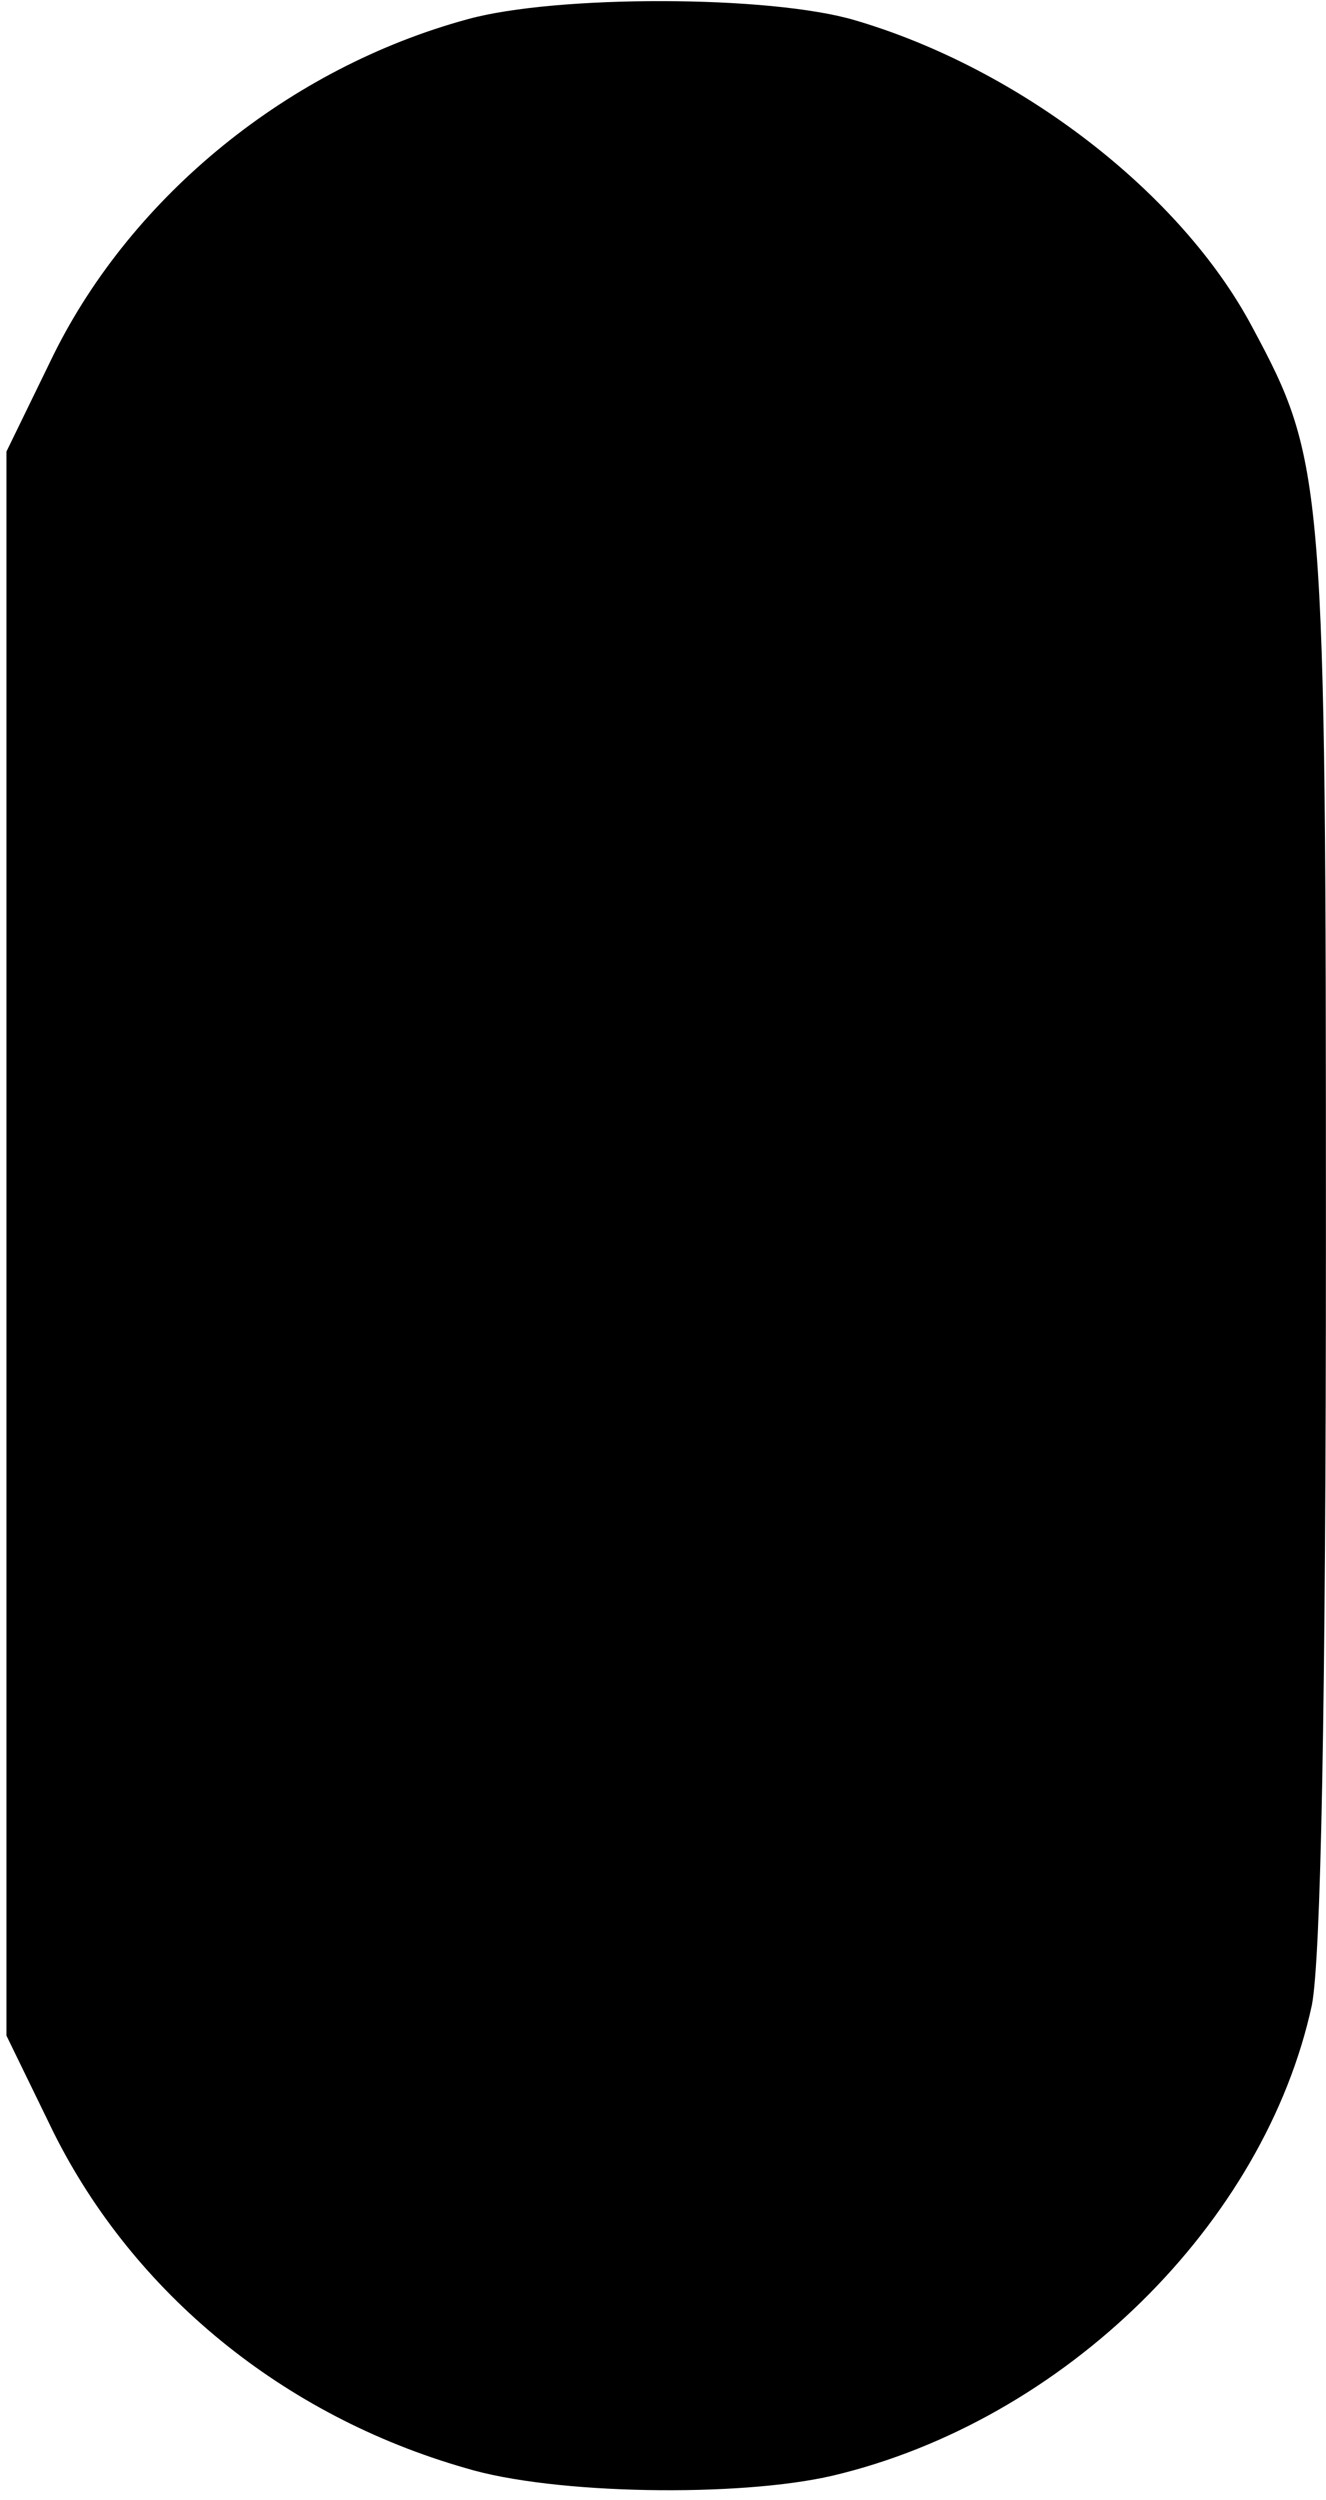
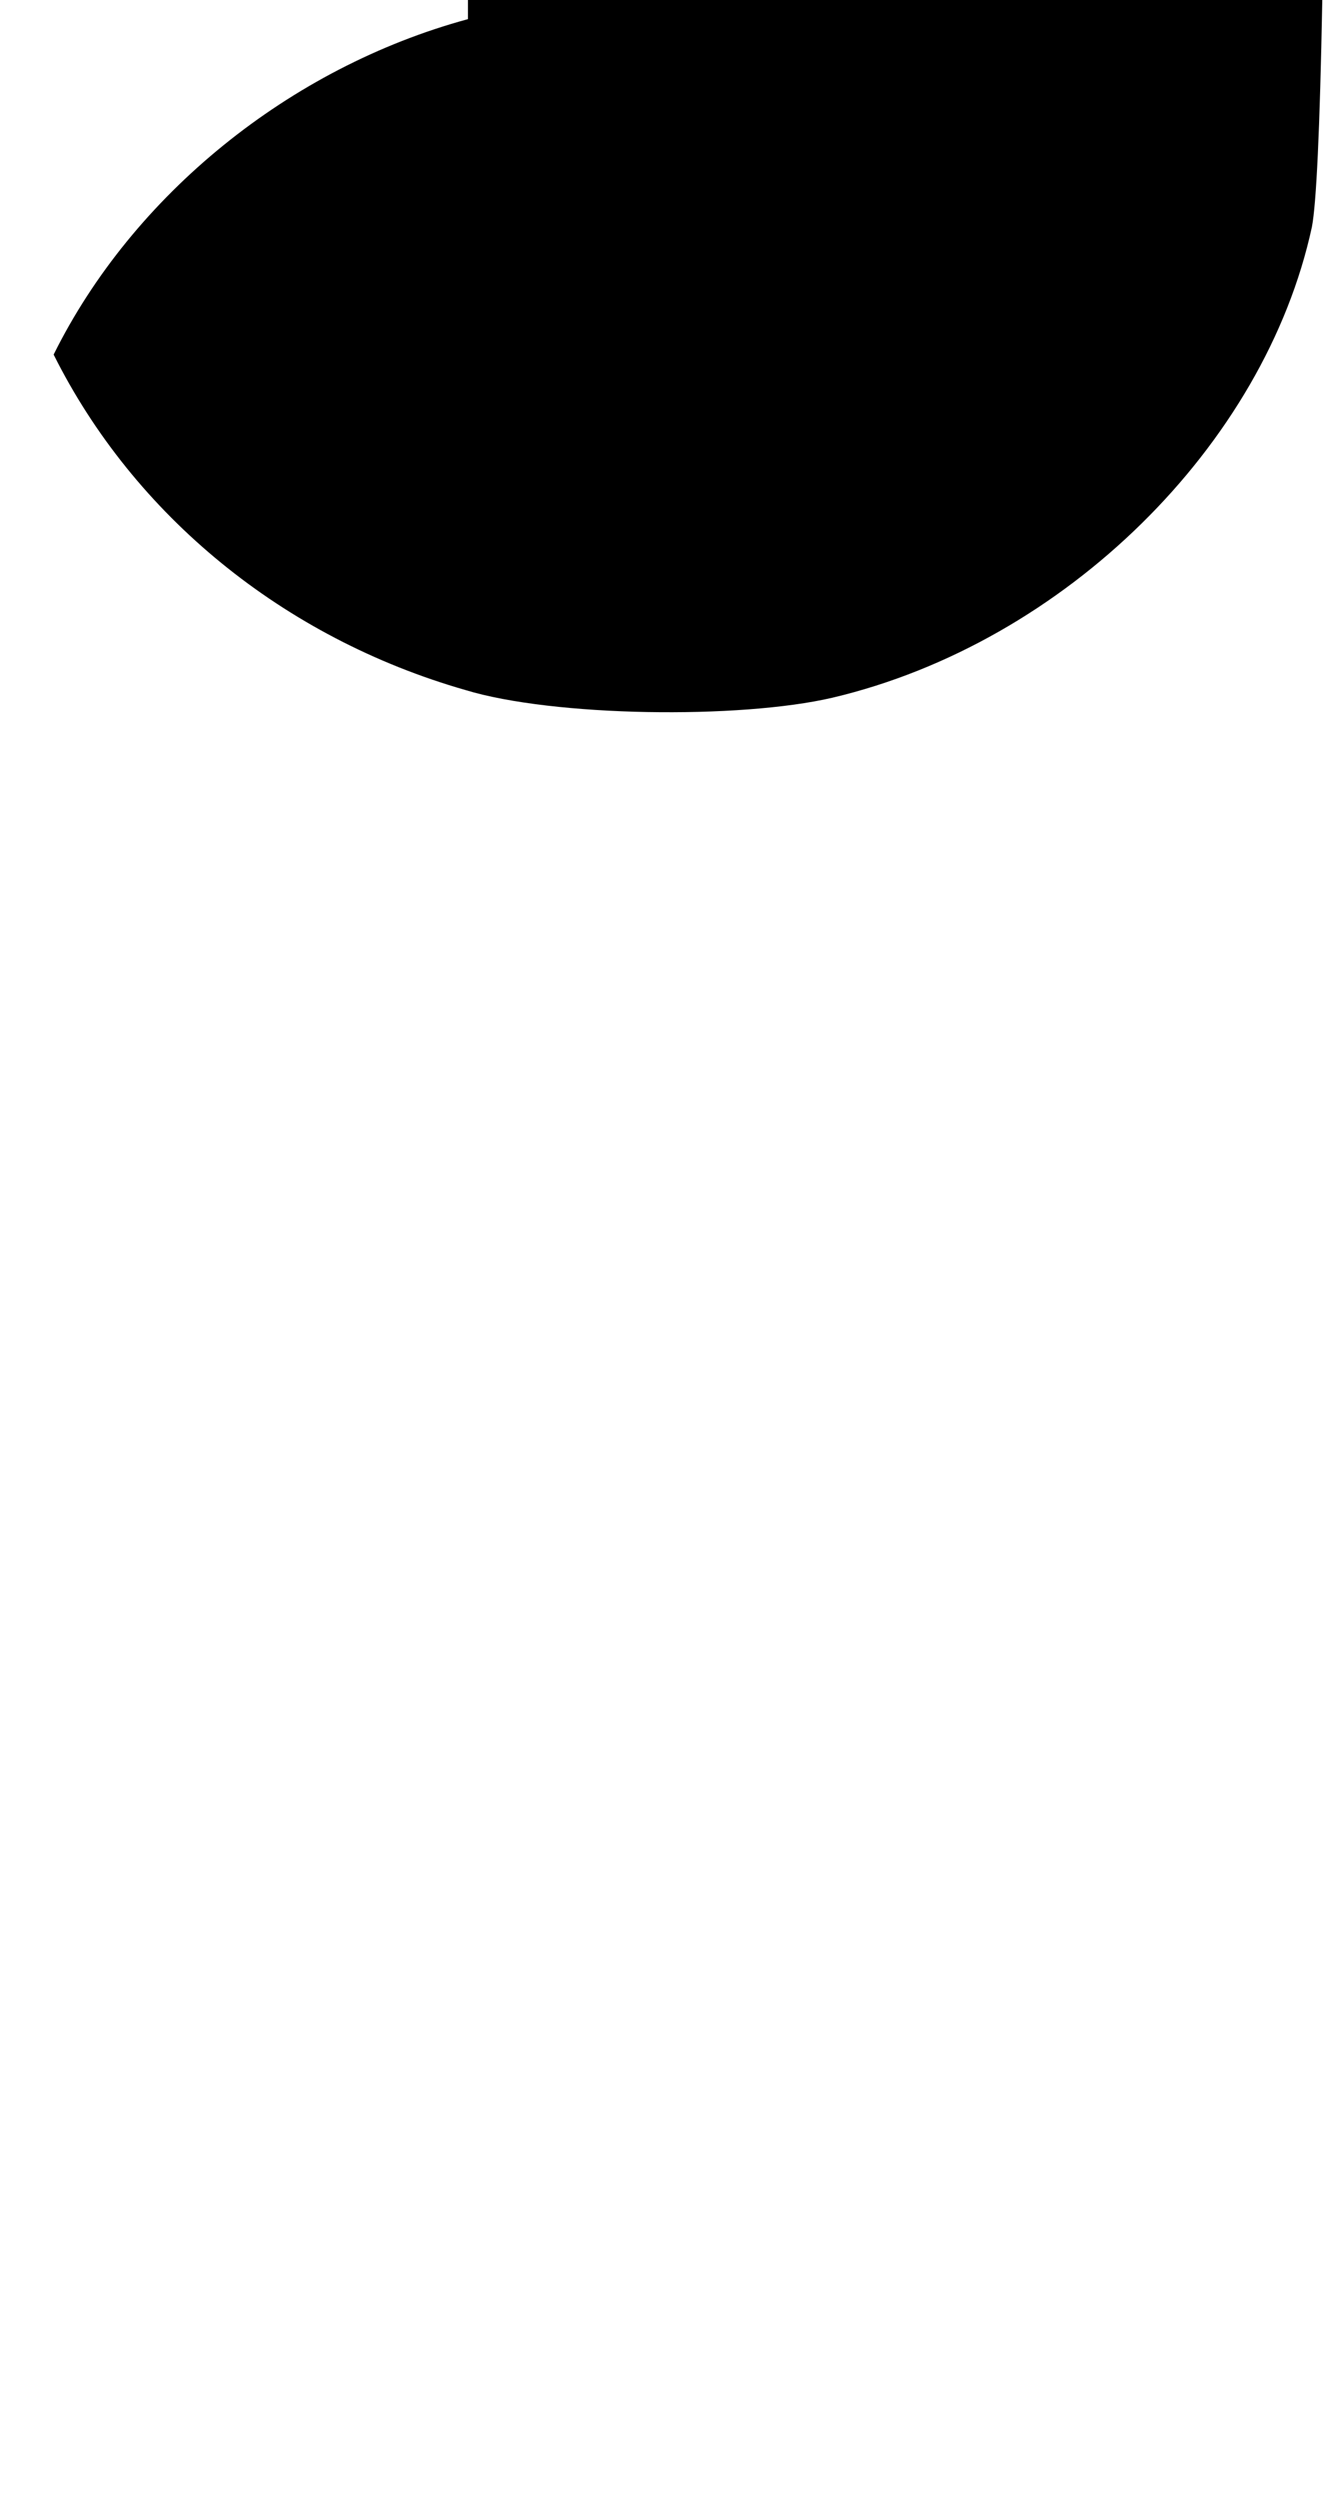
<svg xmlns="http://www.w3.org/2000/svg" version="1.0" width="27.4mm" height="51.631mm" viewBox="0 0 104 196" preserveAspectRatio="xMidYMid meet">
  <g transform="translate(0,196) scale(0.1,-0.1)" fill="#000000" stroke="none">
-     <path d="M367 1945 c-140 -38 -263 -138 -325 -263 l-37 -76 0 -621 0 -621 37 -76 c63 -126 180 -222 323 -263 69 -21 215 -23 288 -6 182 43 339 198 376 369 7 36 11 233 11 600 0 597 -1 610 -58 716 -56 105 -182 202 -311 240 -67 20 -235 20 -304 1z" />
+     <path d="M367 1945 c-140 -38 -263 -138 -325 -263 c63 -126 180 -222 323 -263 69 -21 215 -23 288 -6 182 43 339 198 376 369 7 36 11 233 11 600 0 597 -1 610 -58 716 -56 105 -182 202 -311 240 -67 20 -235 20 -304 1z" />
  </g>
</svg>